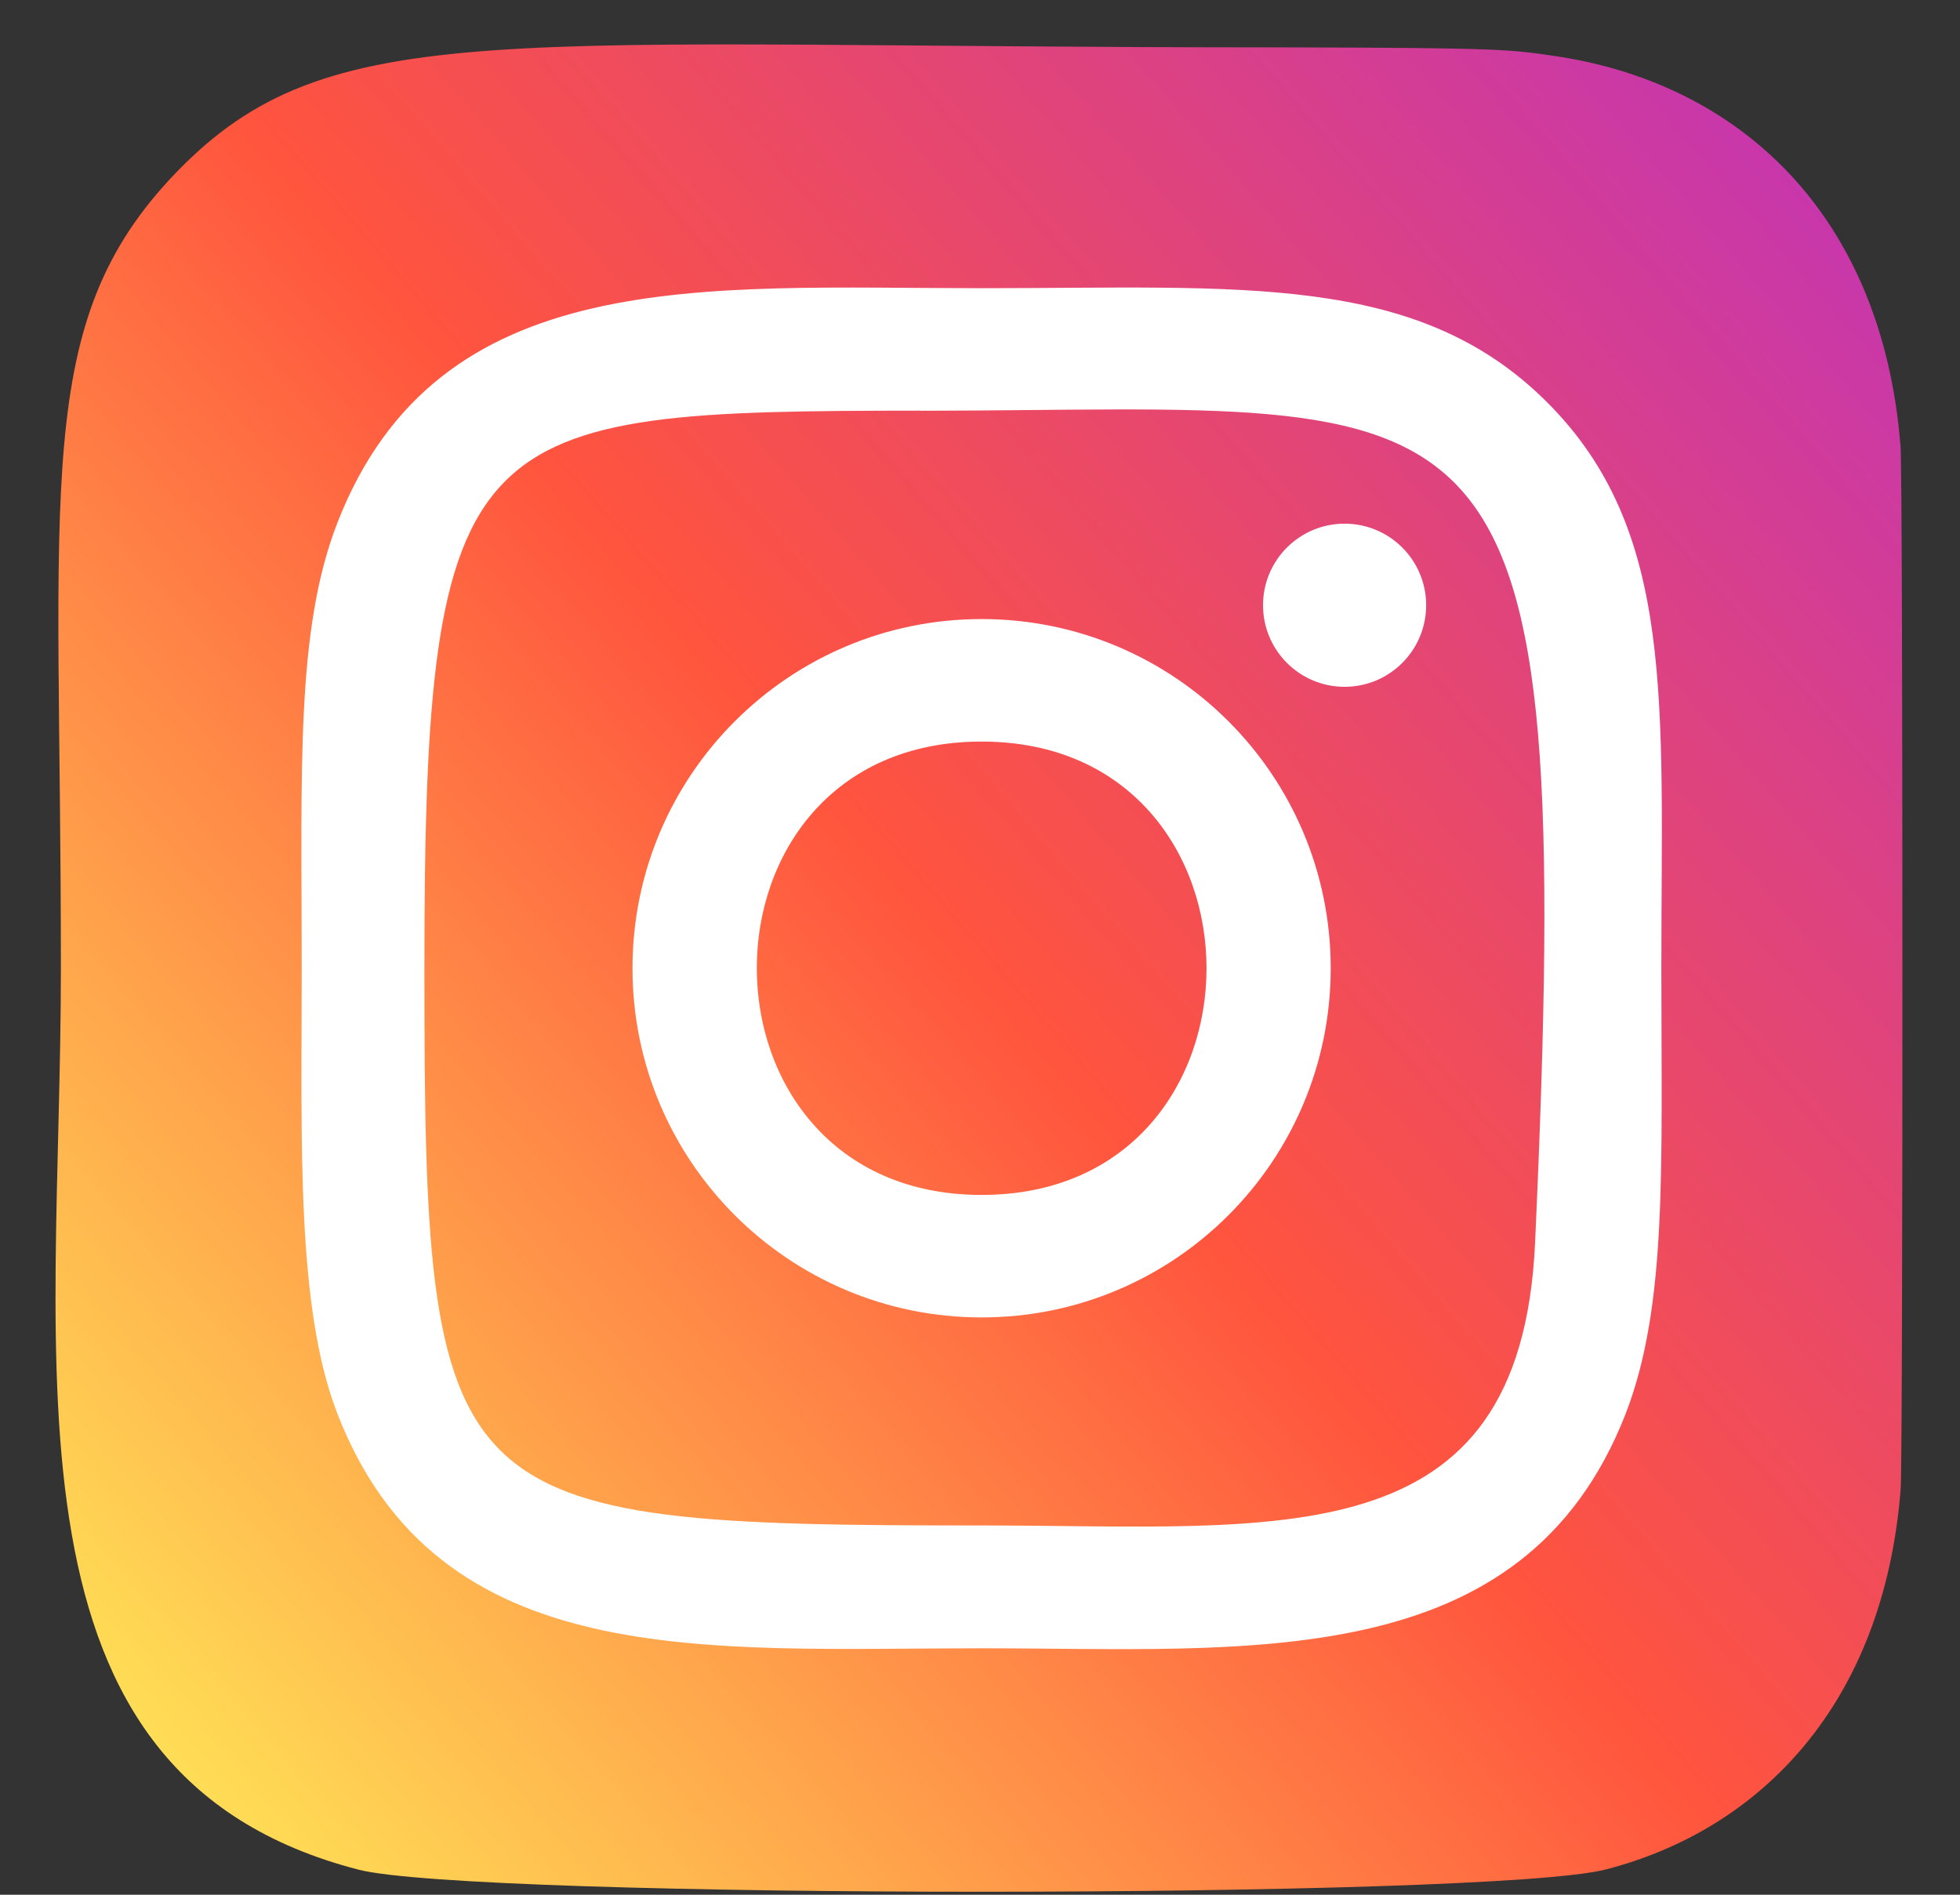
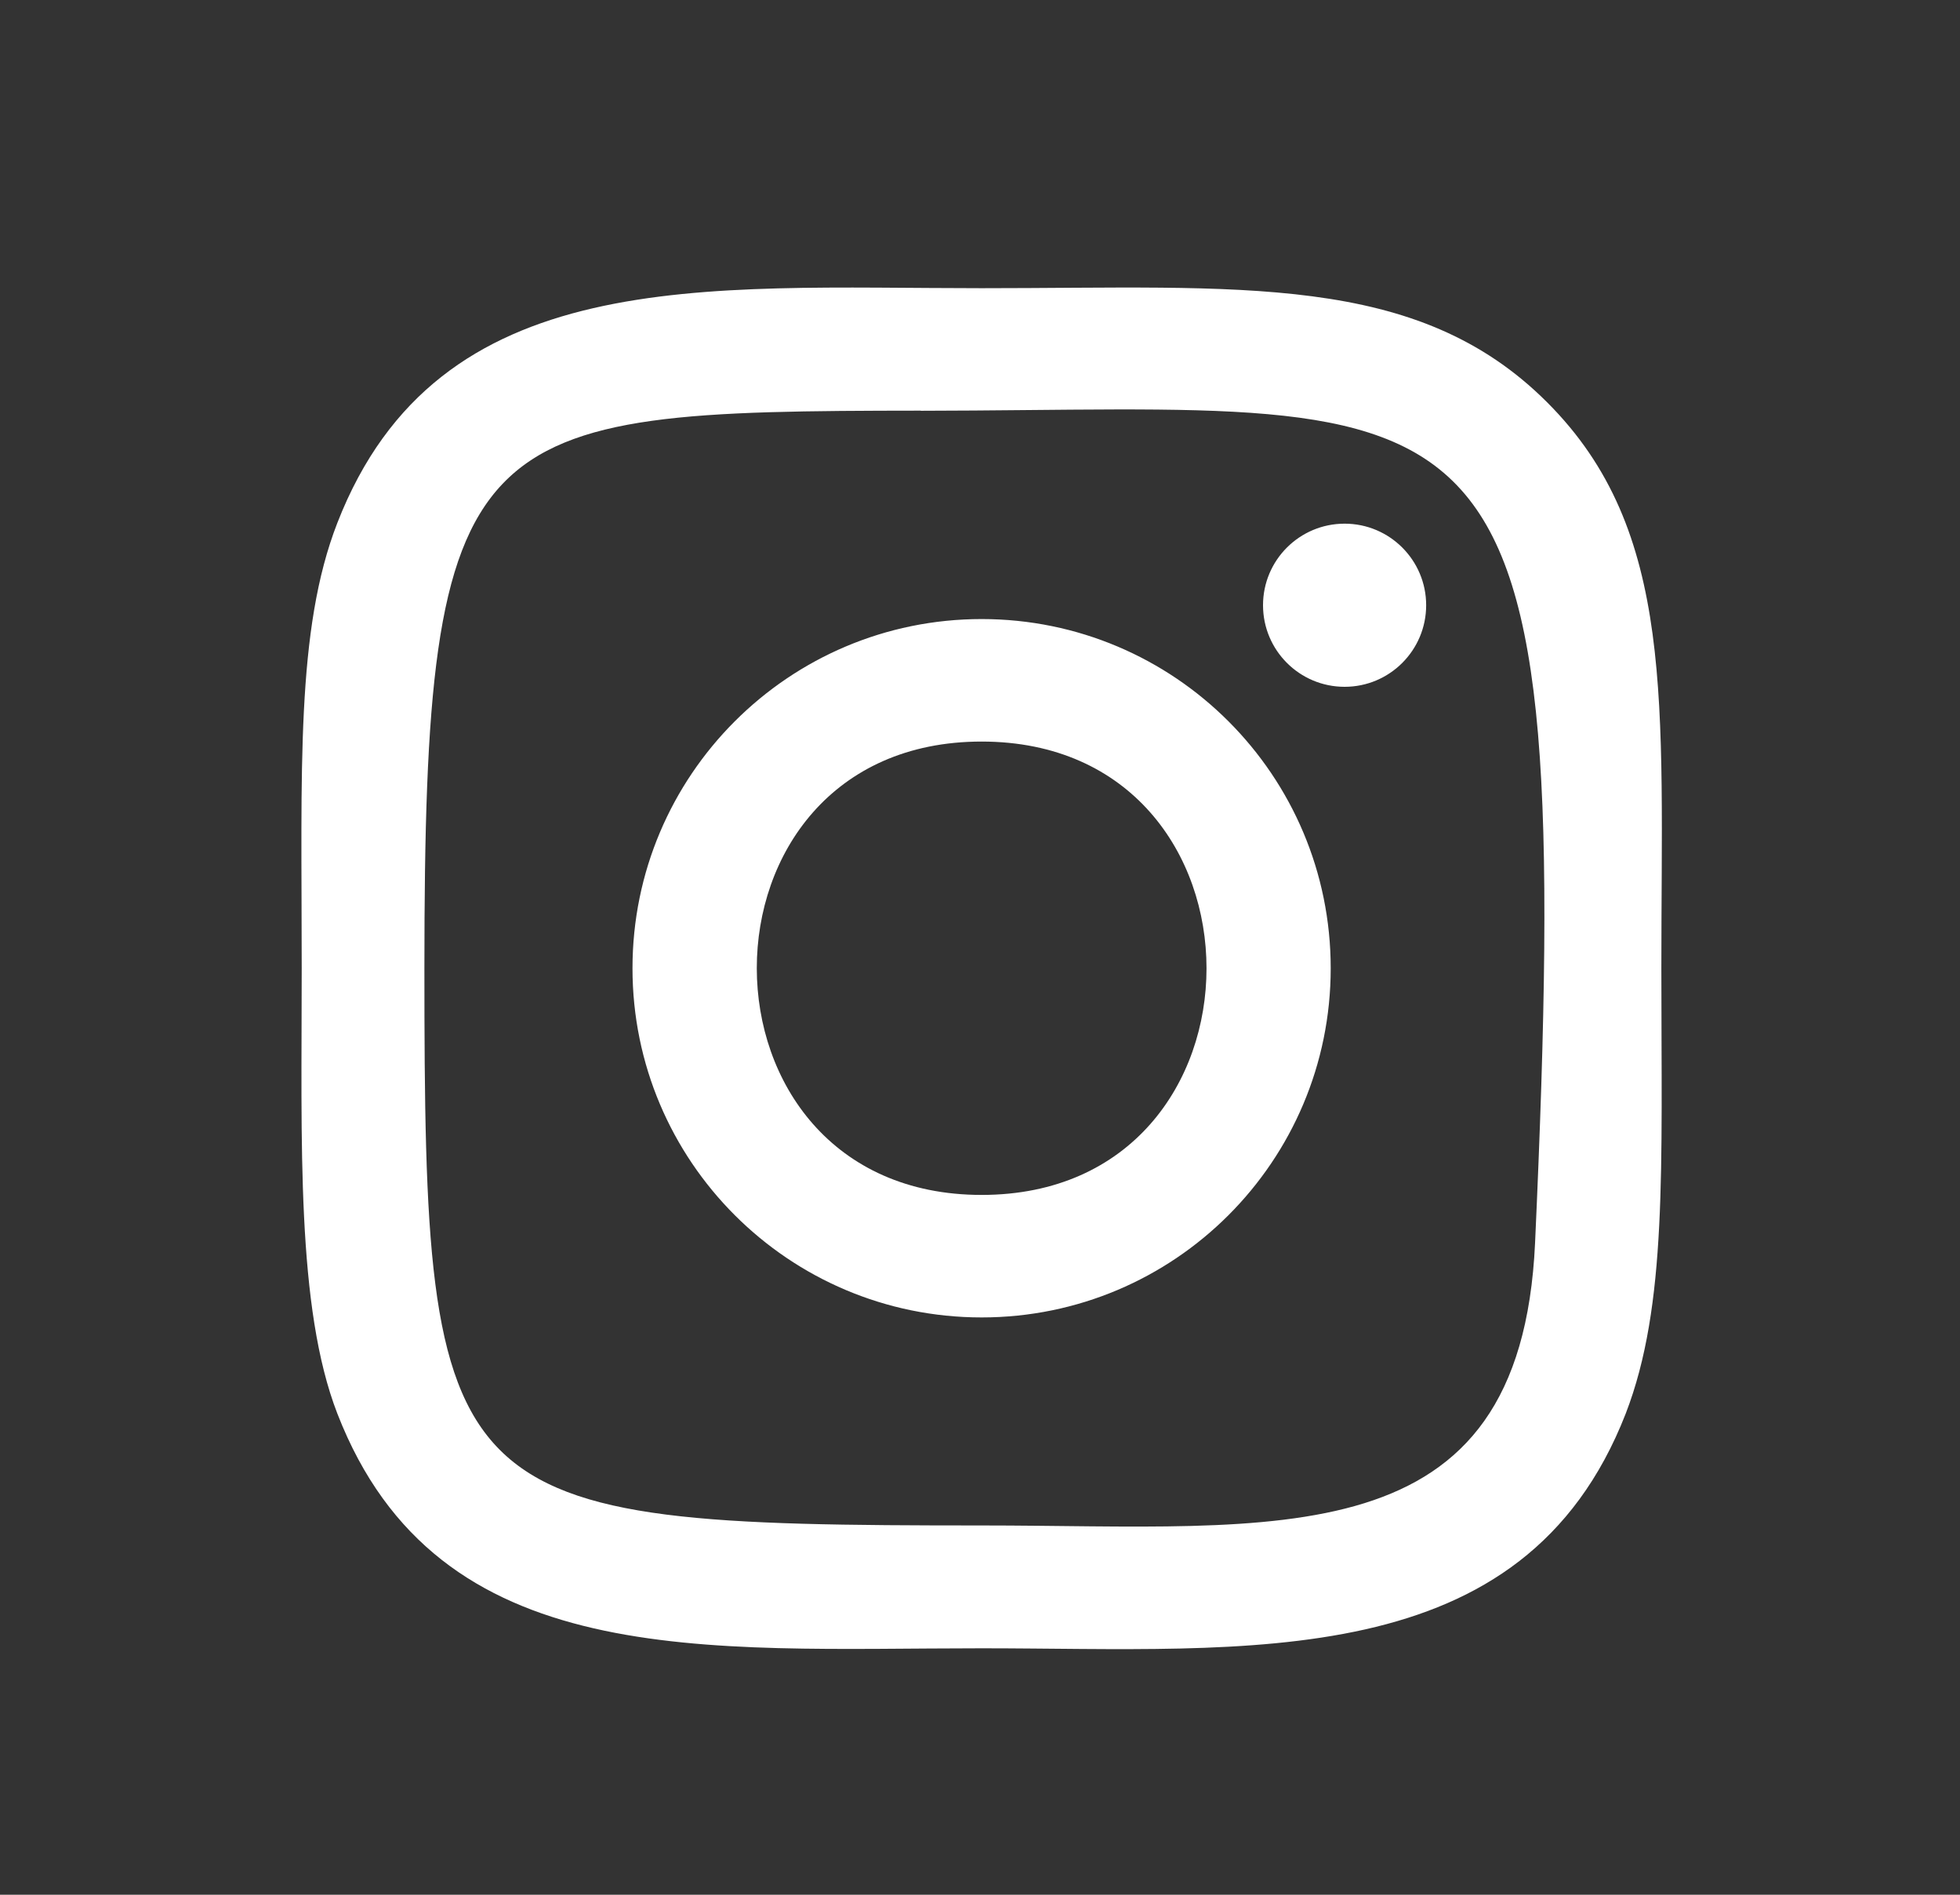
<svg xmlns="http://www.w3.org/2000/svg" width="30" height="29" viewBox="0 0 30 29" fill="none">
  <rect x="0" y="0" width="30" height="29" fill="#333333" stroke="none" />
-   <path d="M2.694 2.643C0.478 4.944 0.932 7.388 0.932 14.813C0.932 20.979 -0.144 27.16 5.487 28.616C7.245 29.068 22.823 29.068 24.579 28.613C26.924 28.008 28.831 26.107 29.092 22.791C29.128 22.328 29.128 7.305 29.09 6.833C28.813 3.302 26.639 1.266 23.775 0.854C23.118 0.759 22.987 0.731 19.618 0.725C7.67 0.731 5.051 0.199 2.694 2.643Z" fill="url(#paint0_linear_2949_1338)" />
  <path d="M15.025 4.411C10.761 4.411 6.711 4.032 5.164 8.002C4.525 9.641 4.618 11.771 4.618 14.82C4.618 17.495 4.532 20.01 5.164 21.637C6.707 25.609 10.79 25.228 15.023 25.228C19.107 25.228 23.317 25.653 24.883 21.637C25.523 19.981 25.429 17.883 25.429 14.82C25.429 10.754 25.653 8.129 23.681 6.158C21.685 4.161 18.985 4.411 15.021 4.411H15.025ZM14.093 6.287C22.988 6.273 24.121 5.284 23.496 19.022C23.274 23.881 19.574 23.348 15.026 23.348C6.734 23.348 6.496 23.111 6.496 14.815C6.496 6.423 7.154 6.292 14.093 6.285V6.287ZM20.581 8.015C19.891 8.015 19.332 8.574 19.332 9.263C19.332 9.953 19.891 10.512 20.581 10.512C21.27 10.512 21.829 9.953 21.829 9.263C21.829 8.574 21.27 8.015 20.581 8.015ZM15.025 9.475C12.074 9.475 9.681 11.868 9.681 14.82C9.681 17.771 12.074 20.164 15.025 20.164C17.977 20.164 20.368 17.771 20.368 14.82C20.368 11.868 17.977 9.475 15.025 9.475ZM15.025 11.35C19.612 11.35 19.617 18.289 15.025 18.289C10.44 18.289 10.433 11.35 15.025 11.35Z" fill="white" />
  <defs>
    <linearGradient id="paint0_linear_2949_1338" x1="2.748" y1="27.112" x2="28.945" y2="4.439" gradientUnits="userSpaceOnUse">
      <stop stop-color="#FFDD55" />
      <stop offset="0.5" stop-color="#FF543E" />
      <stop offset="1" stop-color="#C837AB" />
    </linearGradient>
  </defs>
</svg>